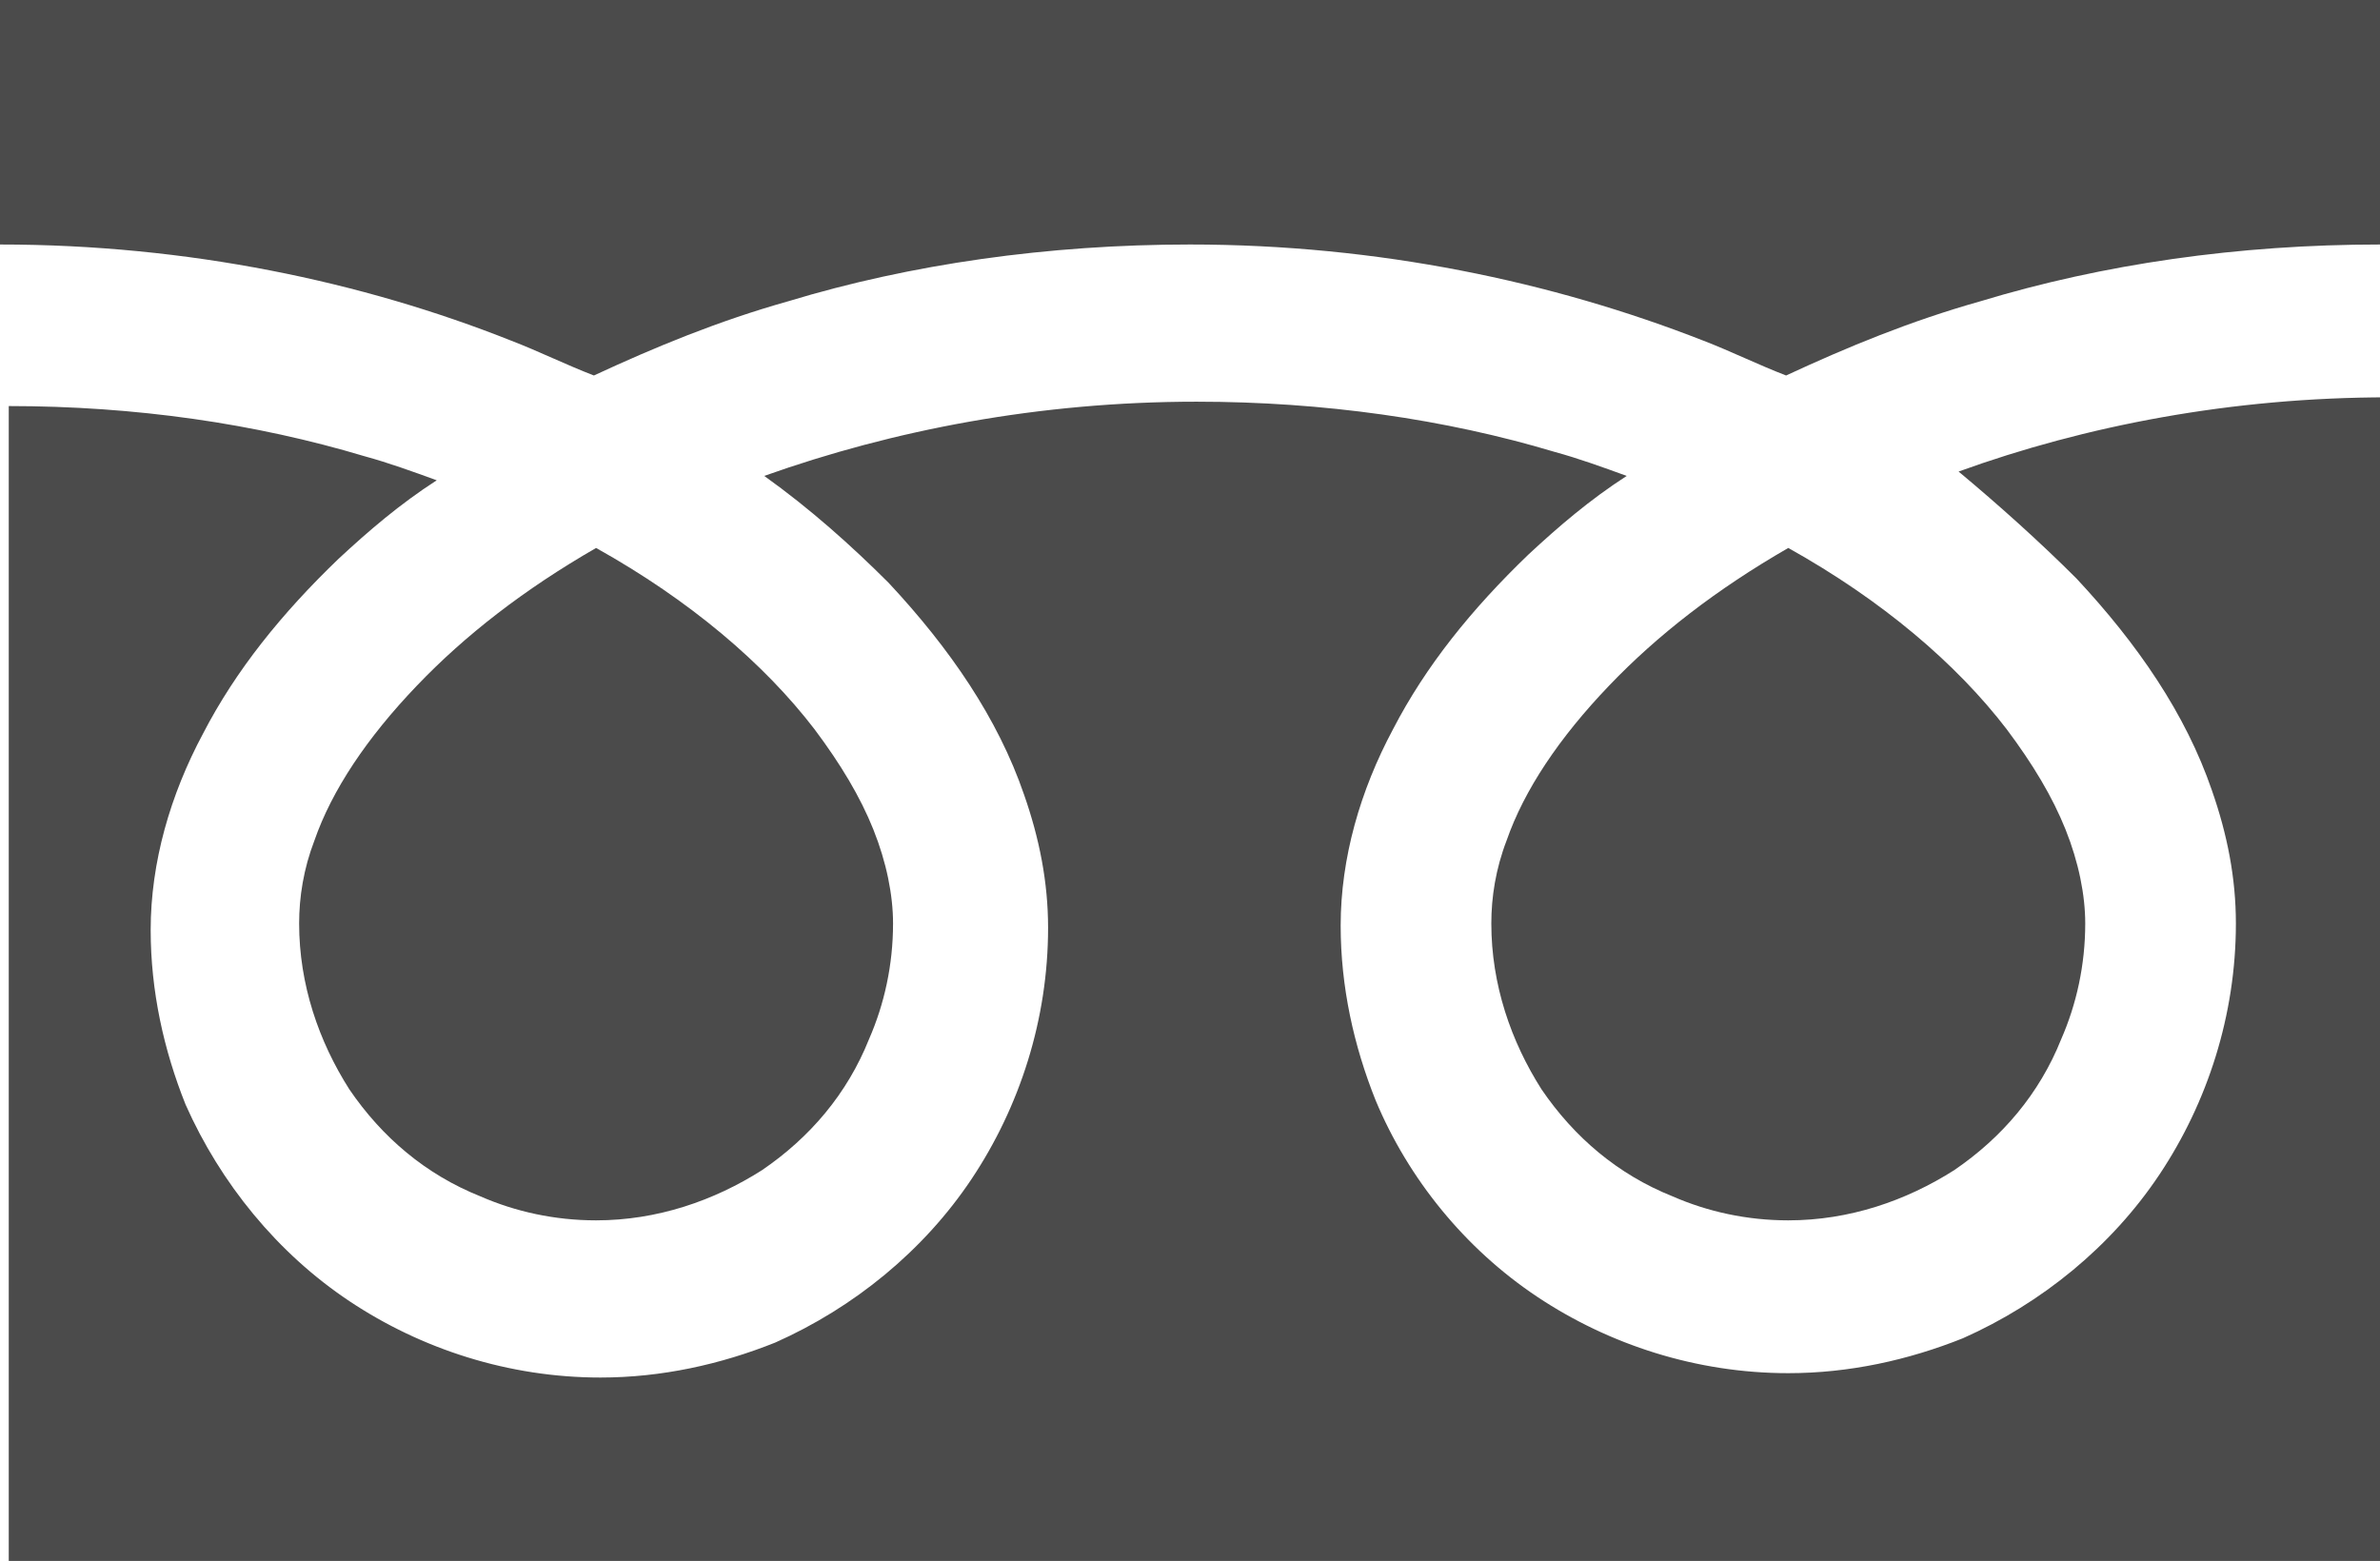
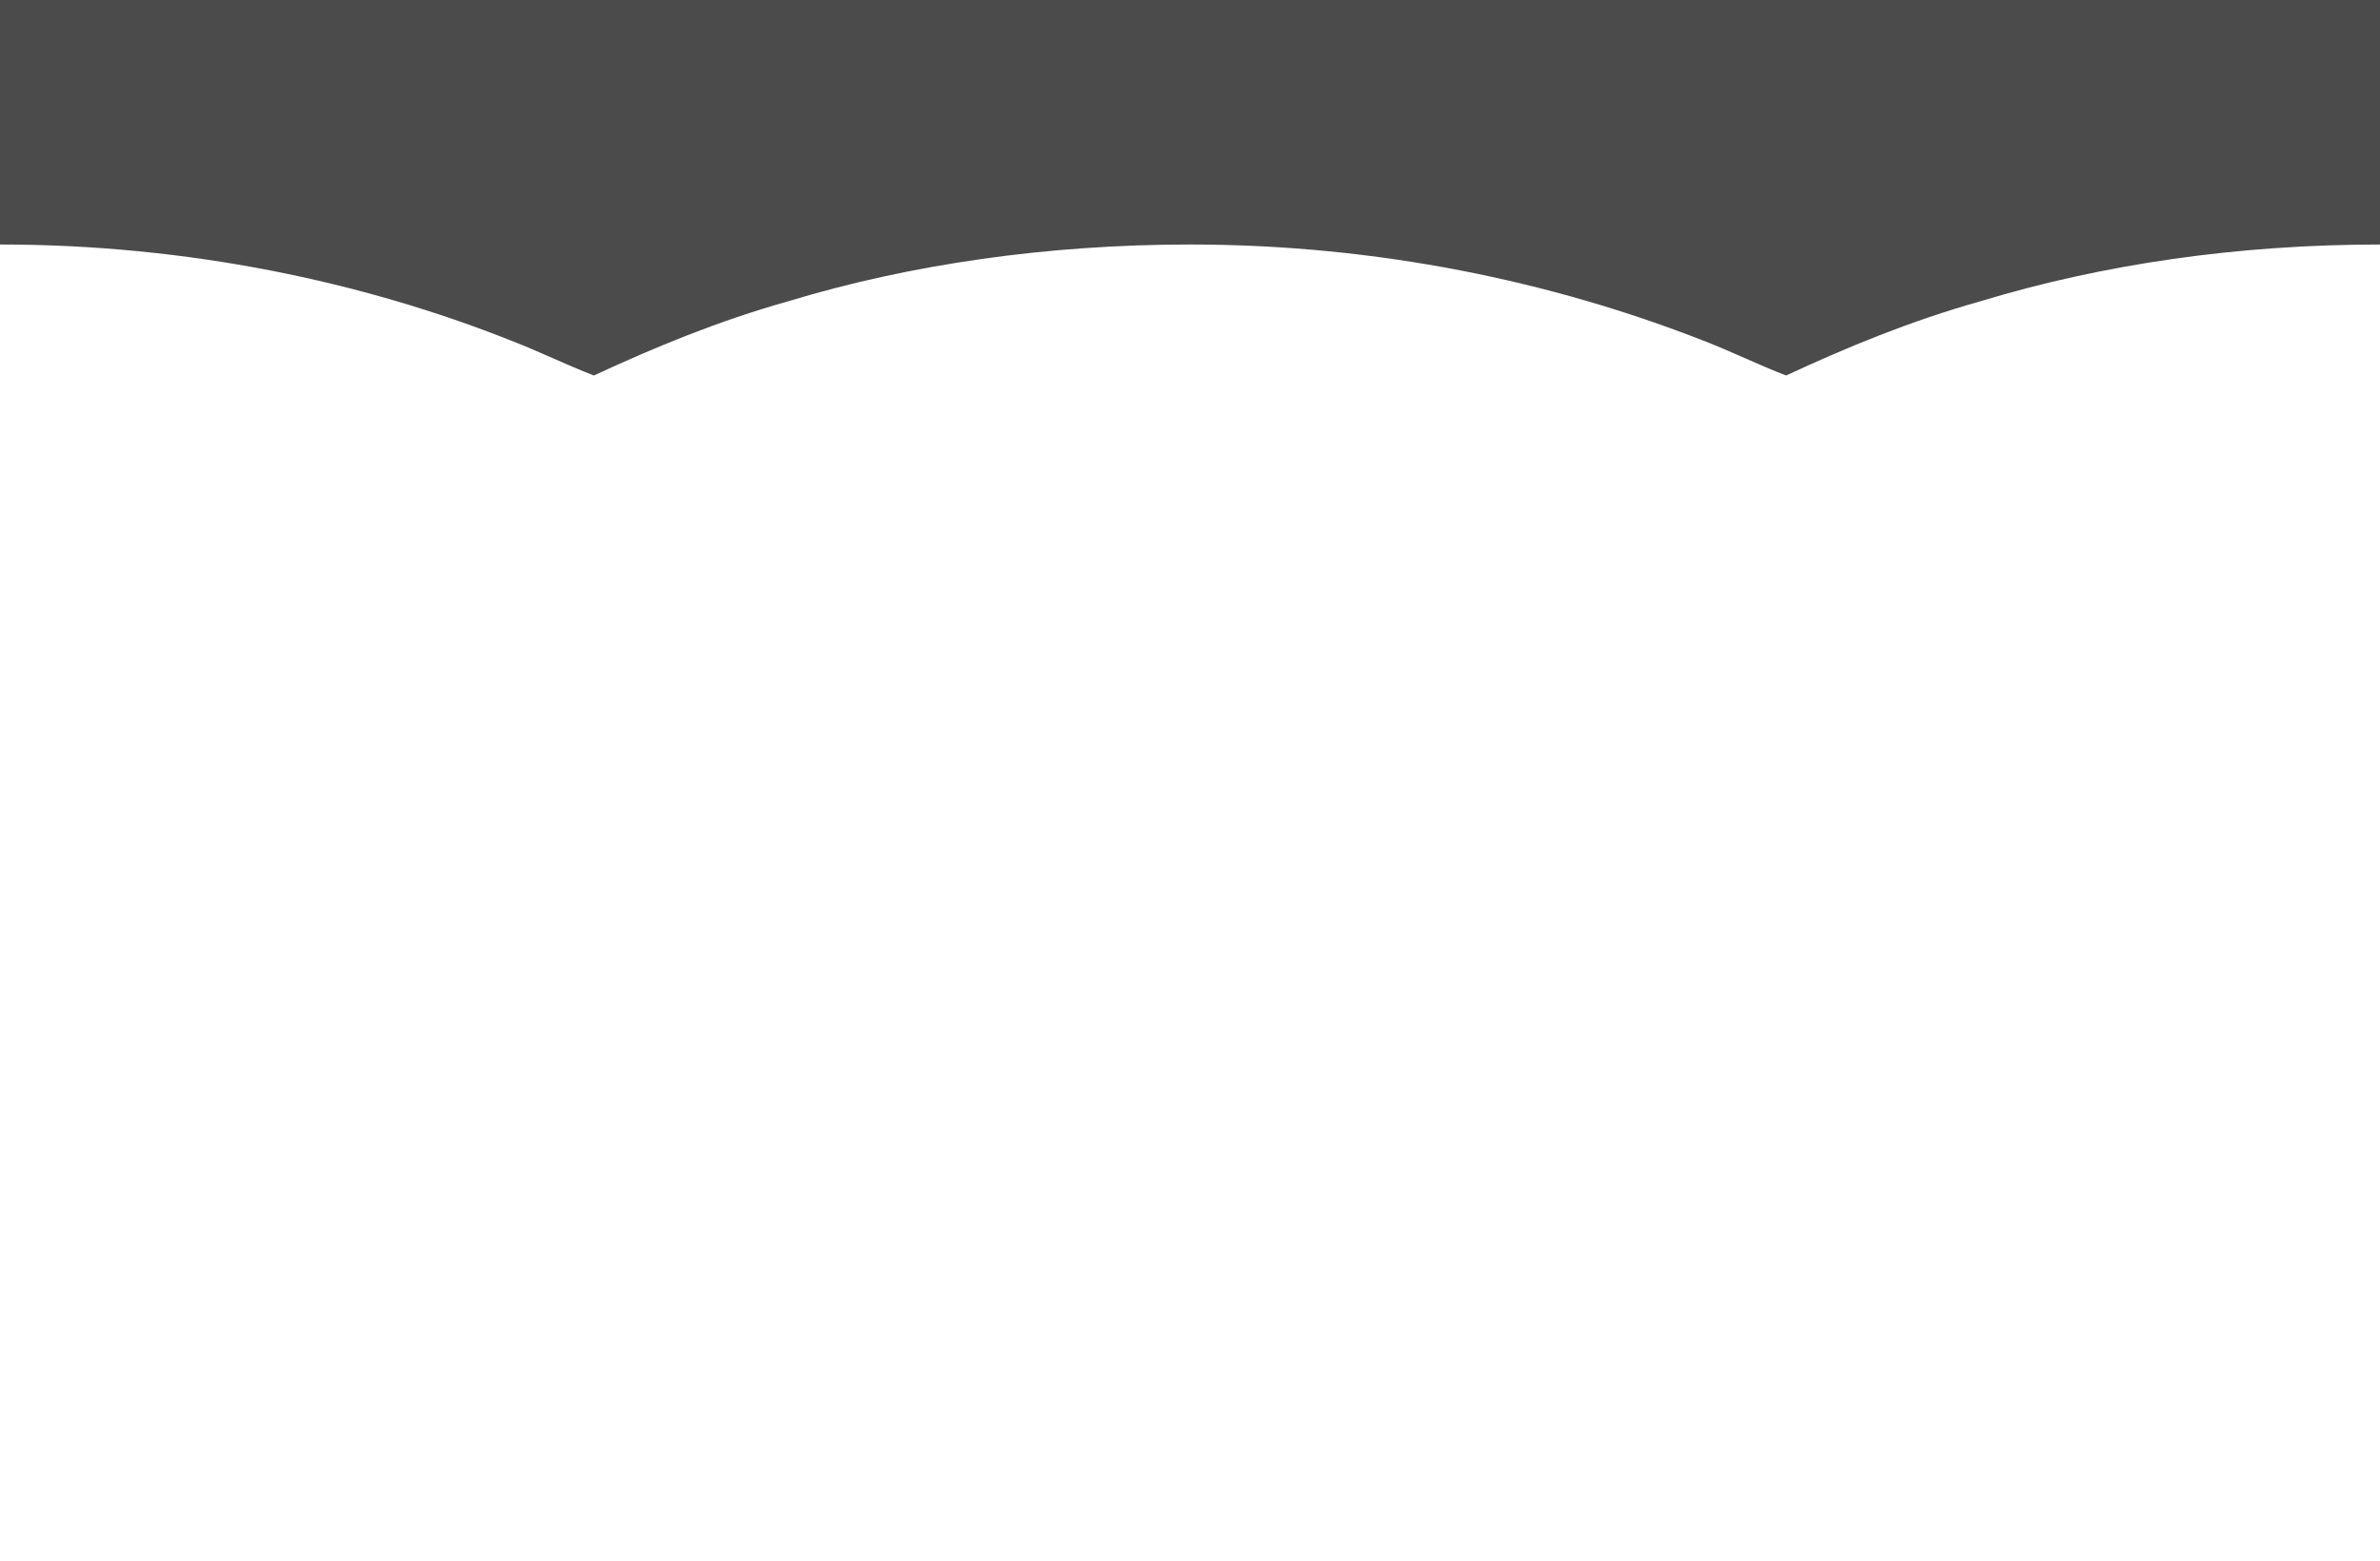
<svg xmlns="http://www.w3.org/2000/svg" version="1.1" id="レイヤー_1" x="0px" y="0px" viewBox="0 0 109 71.5" style="enable-background:new 0 0 109 71.5;" xml:space="preserve">
  <style type="text/css">
	.st0{fill:#4B4B4B;}
</style>
  <g>
    <g>
      <path class="st0" d="M0,0v11.2c8.6,0,16.6,1.7,23.4,4.4c1.3,0.5,2.5,1.1,3.8,1.6c2.8-1.3,5.7-2.5,8.9-3.4    c5.6-1.7,11.9-2.6,18.4-2.6c8.6,0,16.6,1.7,23.5,4.4c1.3,0.5,2.5,1.1,3.8,1.6c2.8-1.3,5.7-2.5,8.9-3.4c5.6-1.7,11.8-2.6,18.3-2.6    V0H0z" />
-       <path class="st0" d="M68.3,42.3c0,2.8,0.9,5.4,2.3,7.6c1.5,2.2,3.5,3.9,6,4.9c1.6,0.7,3.4,1.1,5.3,1.1c2.8,0,5.4-0.9,7.6-2.3    c2.2-1.5,3.9-3.5,4.9-6c0.7-1.6,1.1-3.4,1.1-5.3c0-1.3-0.3-2.8-0.9-4.3c-0.6-1.5-1.5-3-2.7-4.6c-2.3-3-5.7-5.9-10-8.3    c-3.3,1.9-6,4-8.2,6.3c-2.3,2.4-3.9,4.8-4.7,7.1C68.5,39.8,68.3,41.1,68.3,42.3z" />
-       <path class="st0" d="M95.1,26.5c2.8,3,5,6.2,6.2,9.7c0.7,2,1.1,4,1.1,6.1c0,4.2-1.3,8.2-3.5,11.5c-2.2,3.3-5.4,5.9-9,7.5    c-2.5,1-5.2,1.6-8,1.6c-4.2,0-8.2-1.3-11.5-3.5c-3.3-2.2-5.9-5.4-7.4-9c-1-2.5-1.6-5.2-1.6-8c0-3.1,0.9-6.2,2.4-9    c1.5-2.9,3.6-5.5,6.2-8c1.4-1.3,2.8-2.5,4.5-3.6c-1.1-0.4-2.2-0.8-3.3-1.1c-5-1.5-10.6-2.3-16.4-2.3c-7.2,0-13.9,1.3-19.8,3.4    c2.1,1.5,4,3.2,5.7,4.9c2.8,3,5,6.2,6.2,9.7c0.7,2,1.1,4,1.1,6.1c0,4.2-1.3,8.2-3.5,11.5c-2.2,3.3-5.4,5.9-9,7.5    c-2.5,1-5.2,1.6-8,1.6c-4.2,0-8.2-1.3-11.5-3.5c-3.3-2.2-5.9-5.4-7.5-9c-1-2.5-1.6-5.2-1.6-8c0-3.1,0.9-6.2,2.4-9    c1.5-2.9,3.6-5.5,6.2-8c1.4-1.3,2.8-2.5,4.5-3.6c-1.1-0.4-2.2-0.8-3.3-1.1c-5-1.5-10.5-2.3-16.3-2.3v53.3h109V18.2    c-7.2,0-13.9,1.3-19.7,3.4C91.5,23.1,93.4,24.8,95.1,26.5z" />
-       <path class="st0" d="M13.7,42.3c0,2.8,0.9,5.4,2.3,7.6c1.5,2.2,3.5,3.9,6,4.9c1.6,0.7,3.4,1.1,5.3,1.1c2.8,0,5.4-0.9,7.6-2.3    c2.2-1.5,3.9-3.5,4.9-6c0.7-1.6,1.1-3.4,1.1-5.3c0-1.3-0.3-2.8-0.9-4.3c-0.6-1.5-1.5-3-2.7-4.6c-2.3-3-5.7-5.9-10-8.3    c-3.3,1.9-6,4-8.2,6.3c-2.3,2.4-3.9,4.8-4.7,7.1C13.9,39.8,13.7,41.1,13.7,42.3z" />
    </g>
  </g>
</svg>